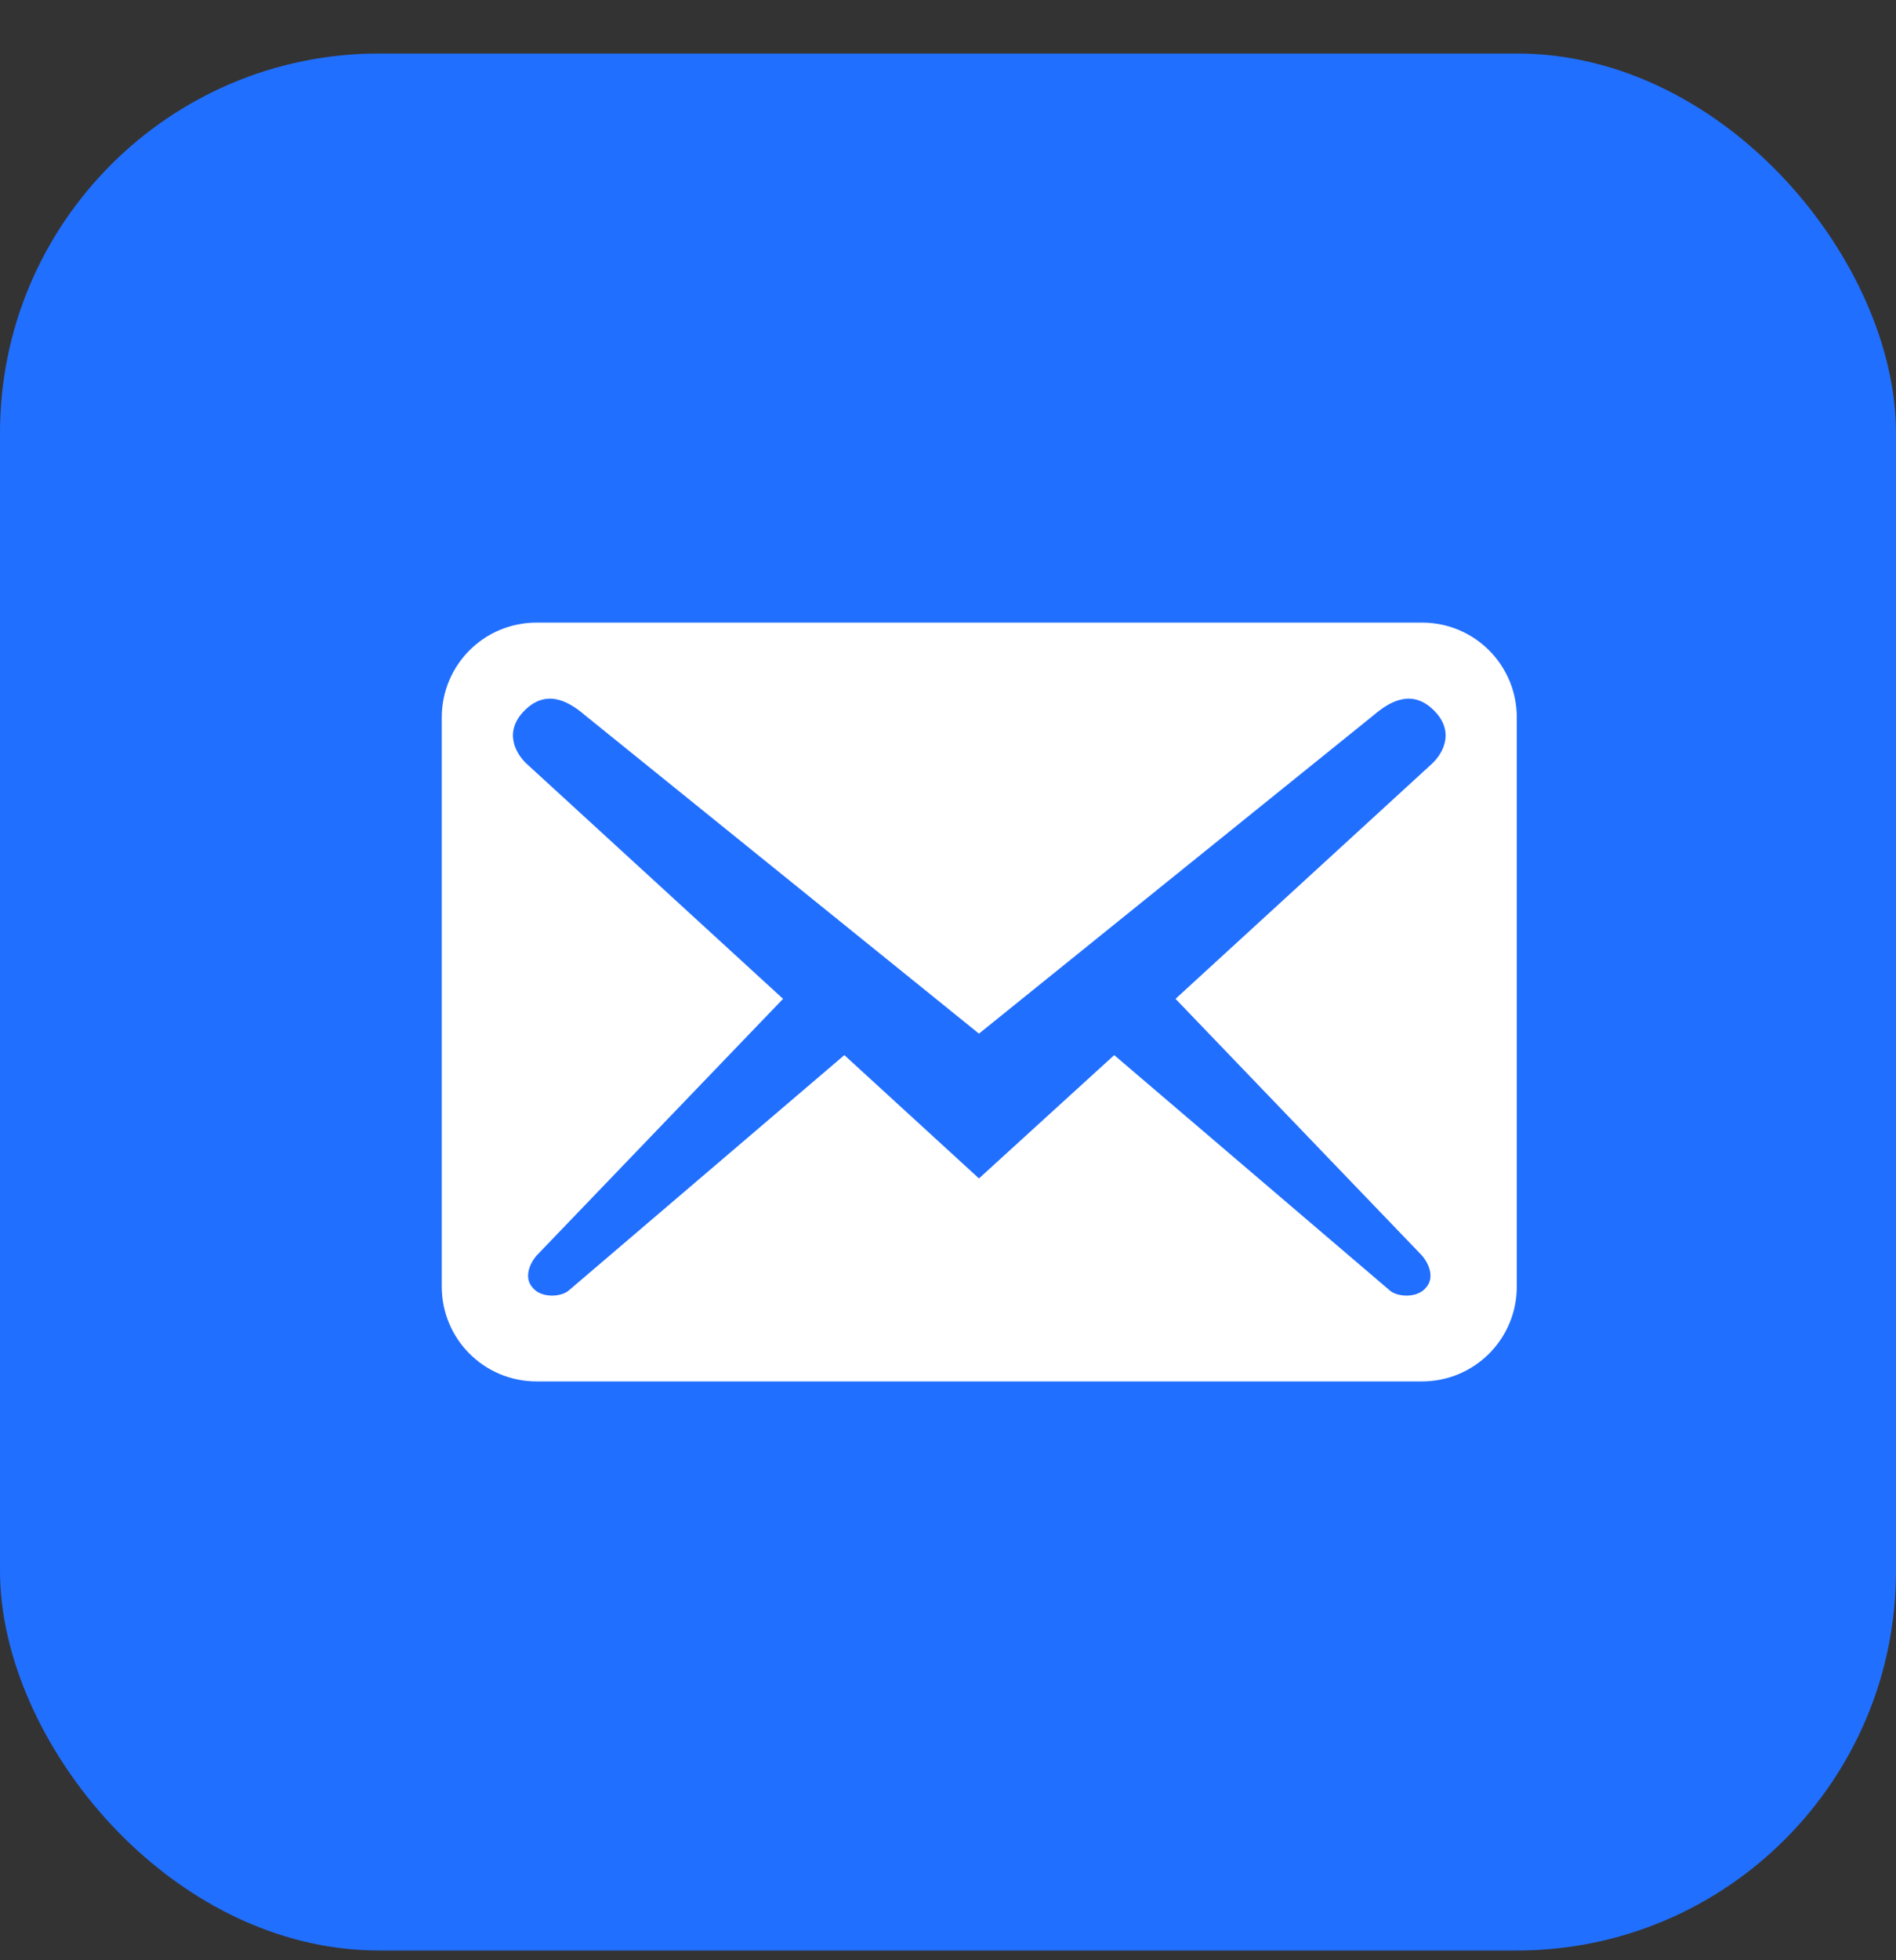
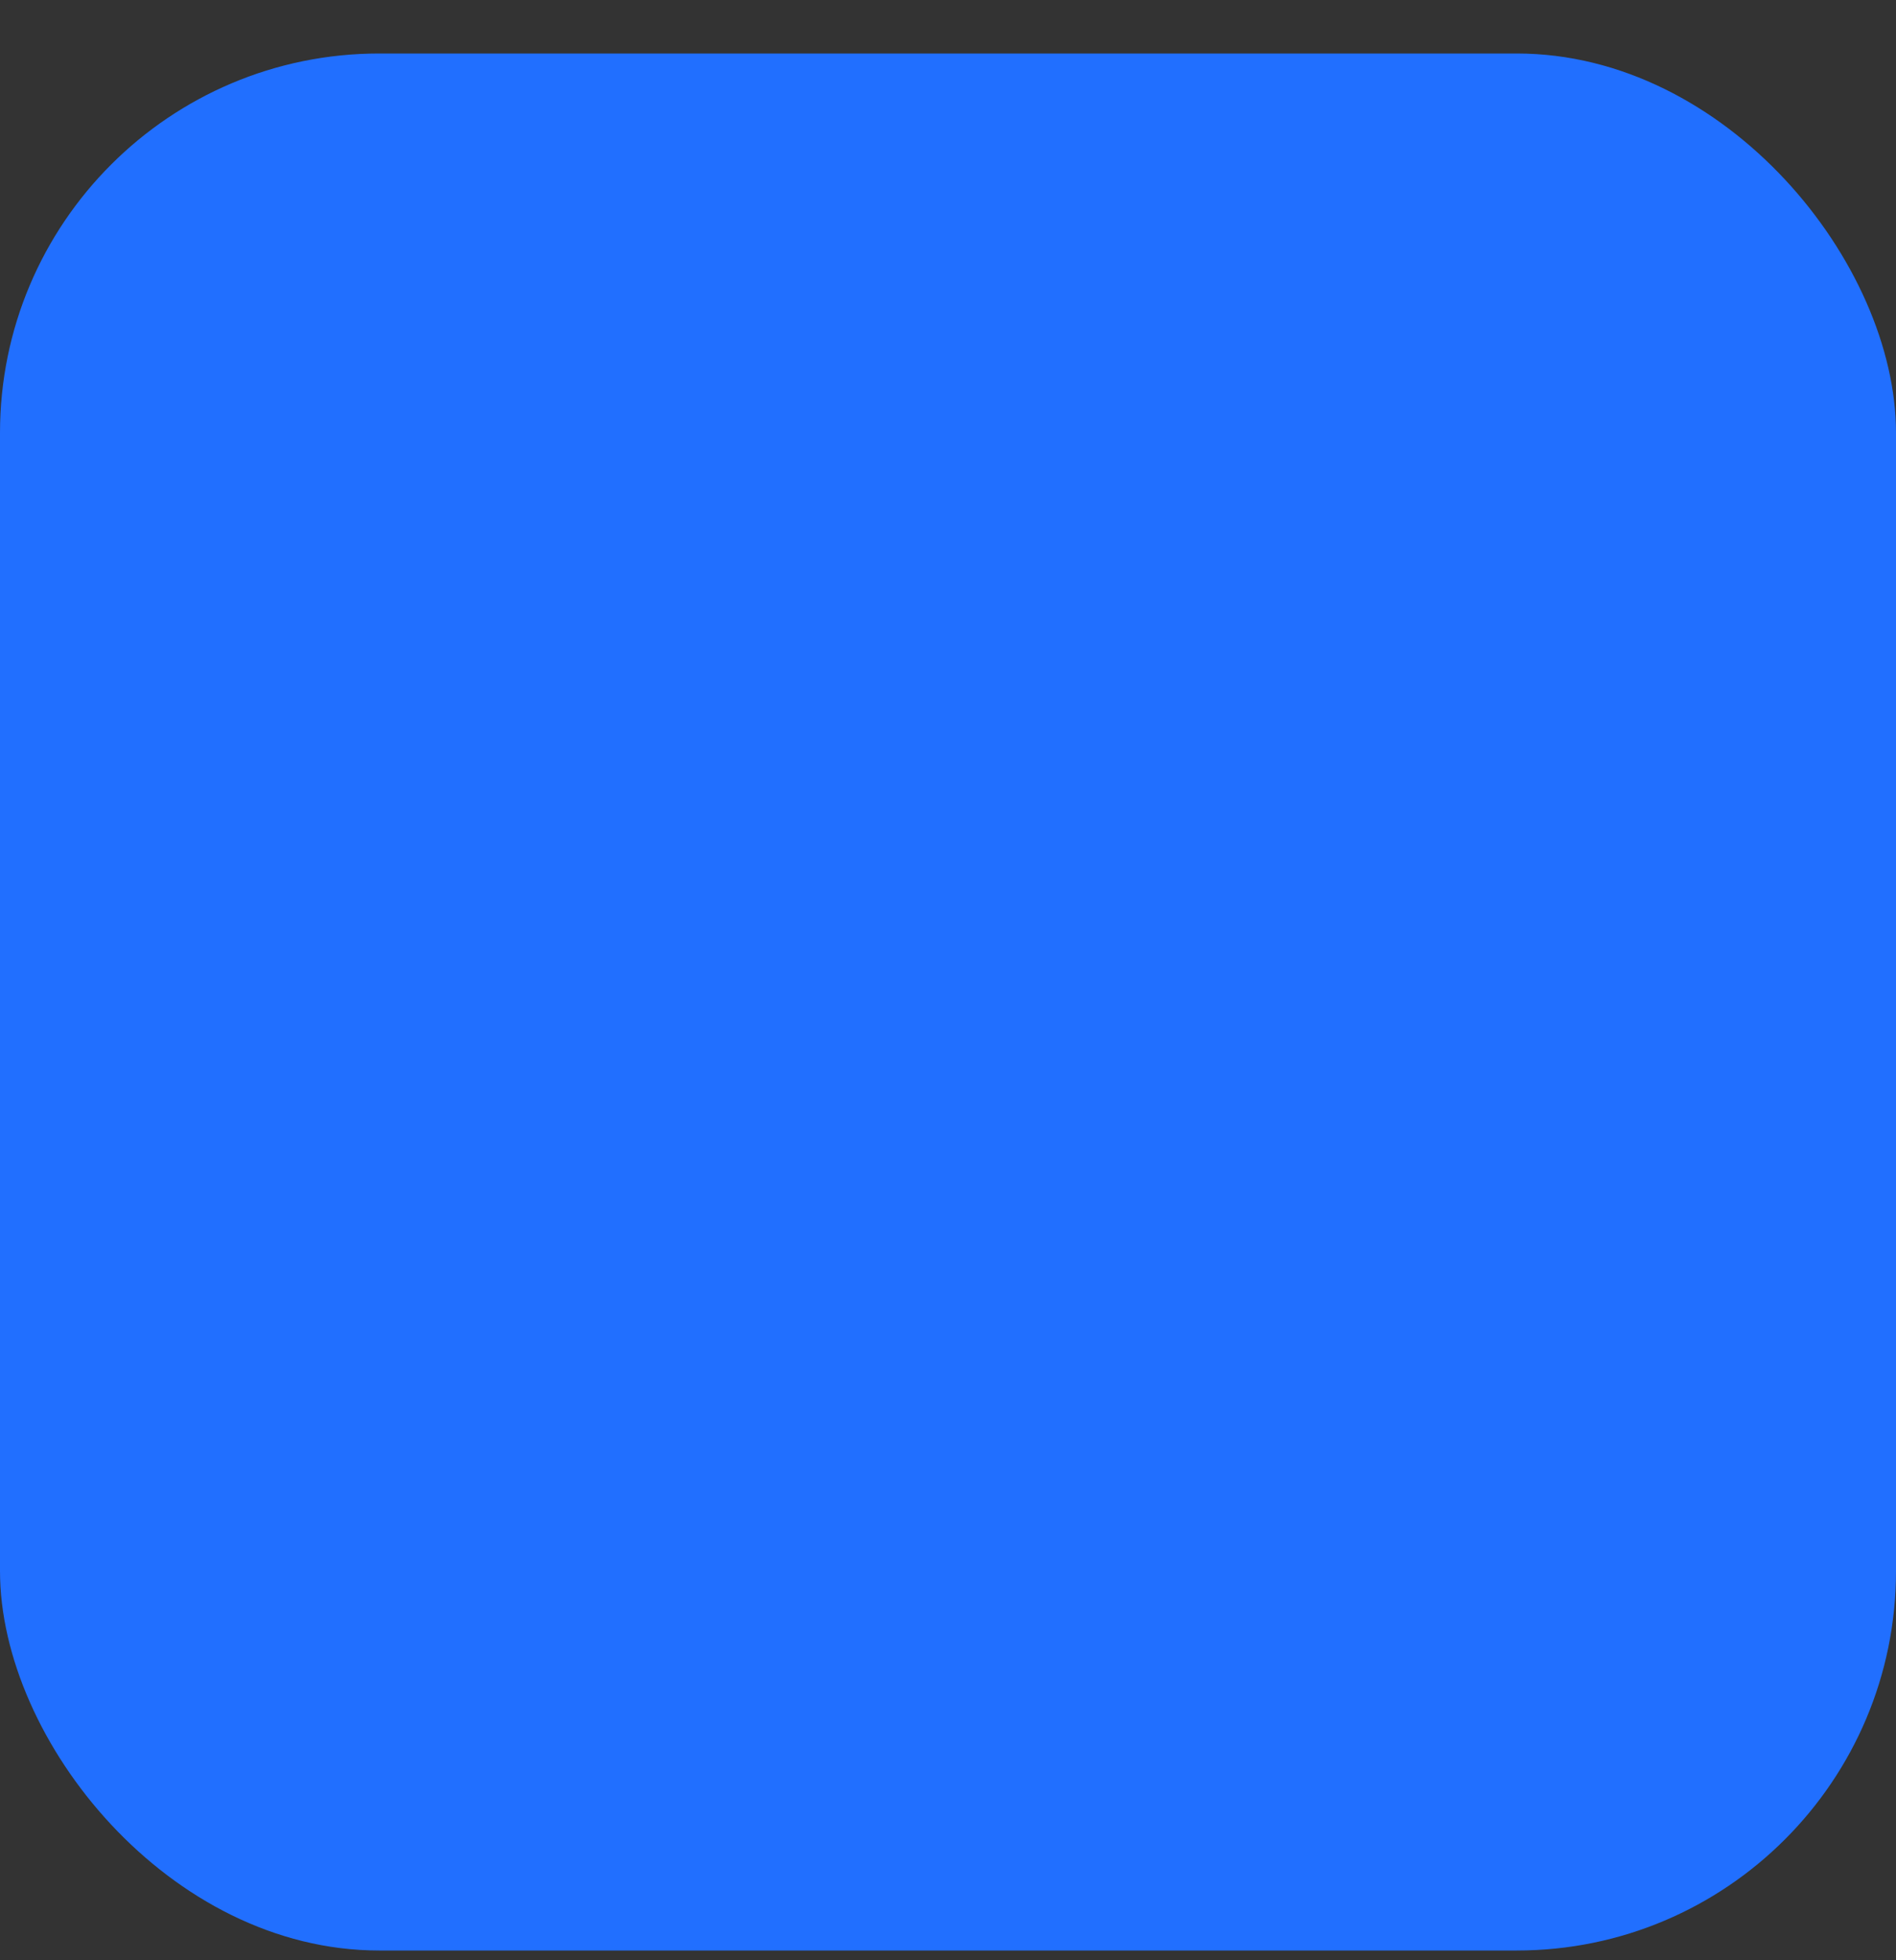
<svg xmlns="http://www.w3.org/2000/svg" width="30" height="31" viewBox="0 0 30 31" fill="none">
  <rect x="0" y="0" width="30" height="31" fill="#333333" stroke="none" />
  <rect y="0.846" width="30" height="30" rx="6" fill="#216FFF" />
-   <path d="M24 20.346V11.346C24 10.516 23.33 9.846 22.5 9.846H8.49C7.66 9.846 6.99 10.516 6.99 11.346V20.346C6.99 21.176 7.66 21.846 8.49 21.846H22.5C23.33 21.846 24 21.176 24 20.346ZM22.69 11.236C23.02 11.566 22.84 11.906 22.66 12.076L18.6 15.796L22.5 19.856C22.62 19.996 22.7 20.216 22.56 20.366C22.43 20.526 22.13 20.516 22 20.416L17.63 16.686L15.49 18.636L13.36 16.686L8.99 20.416C8.86 20.516 8.56 20.526 8.43 20.366C8.29 20.216 8.37 19.996 8.49 19.856L12.39 15.796L8.33 12.076C8.15 11.906 7.97 11.566 8.3 11.236C8.63 10.906 8.97 11.066 9.25 11.306L15.49 16.346L21.74 11.306C22.02 11.066 22.36 10.906 22.69 11.236Z" fill="white" />
</svg>